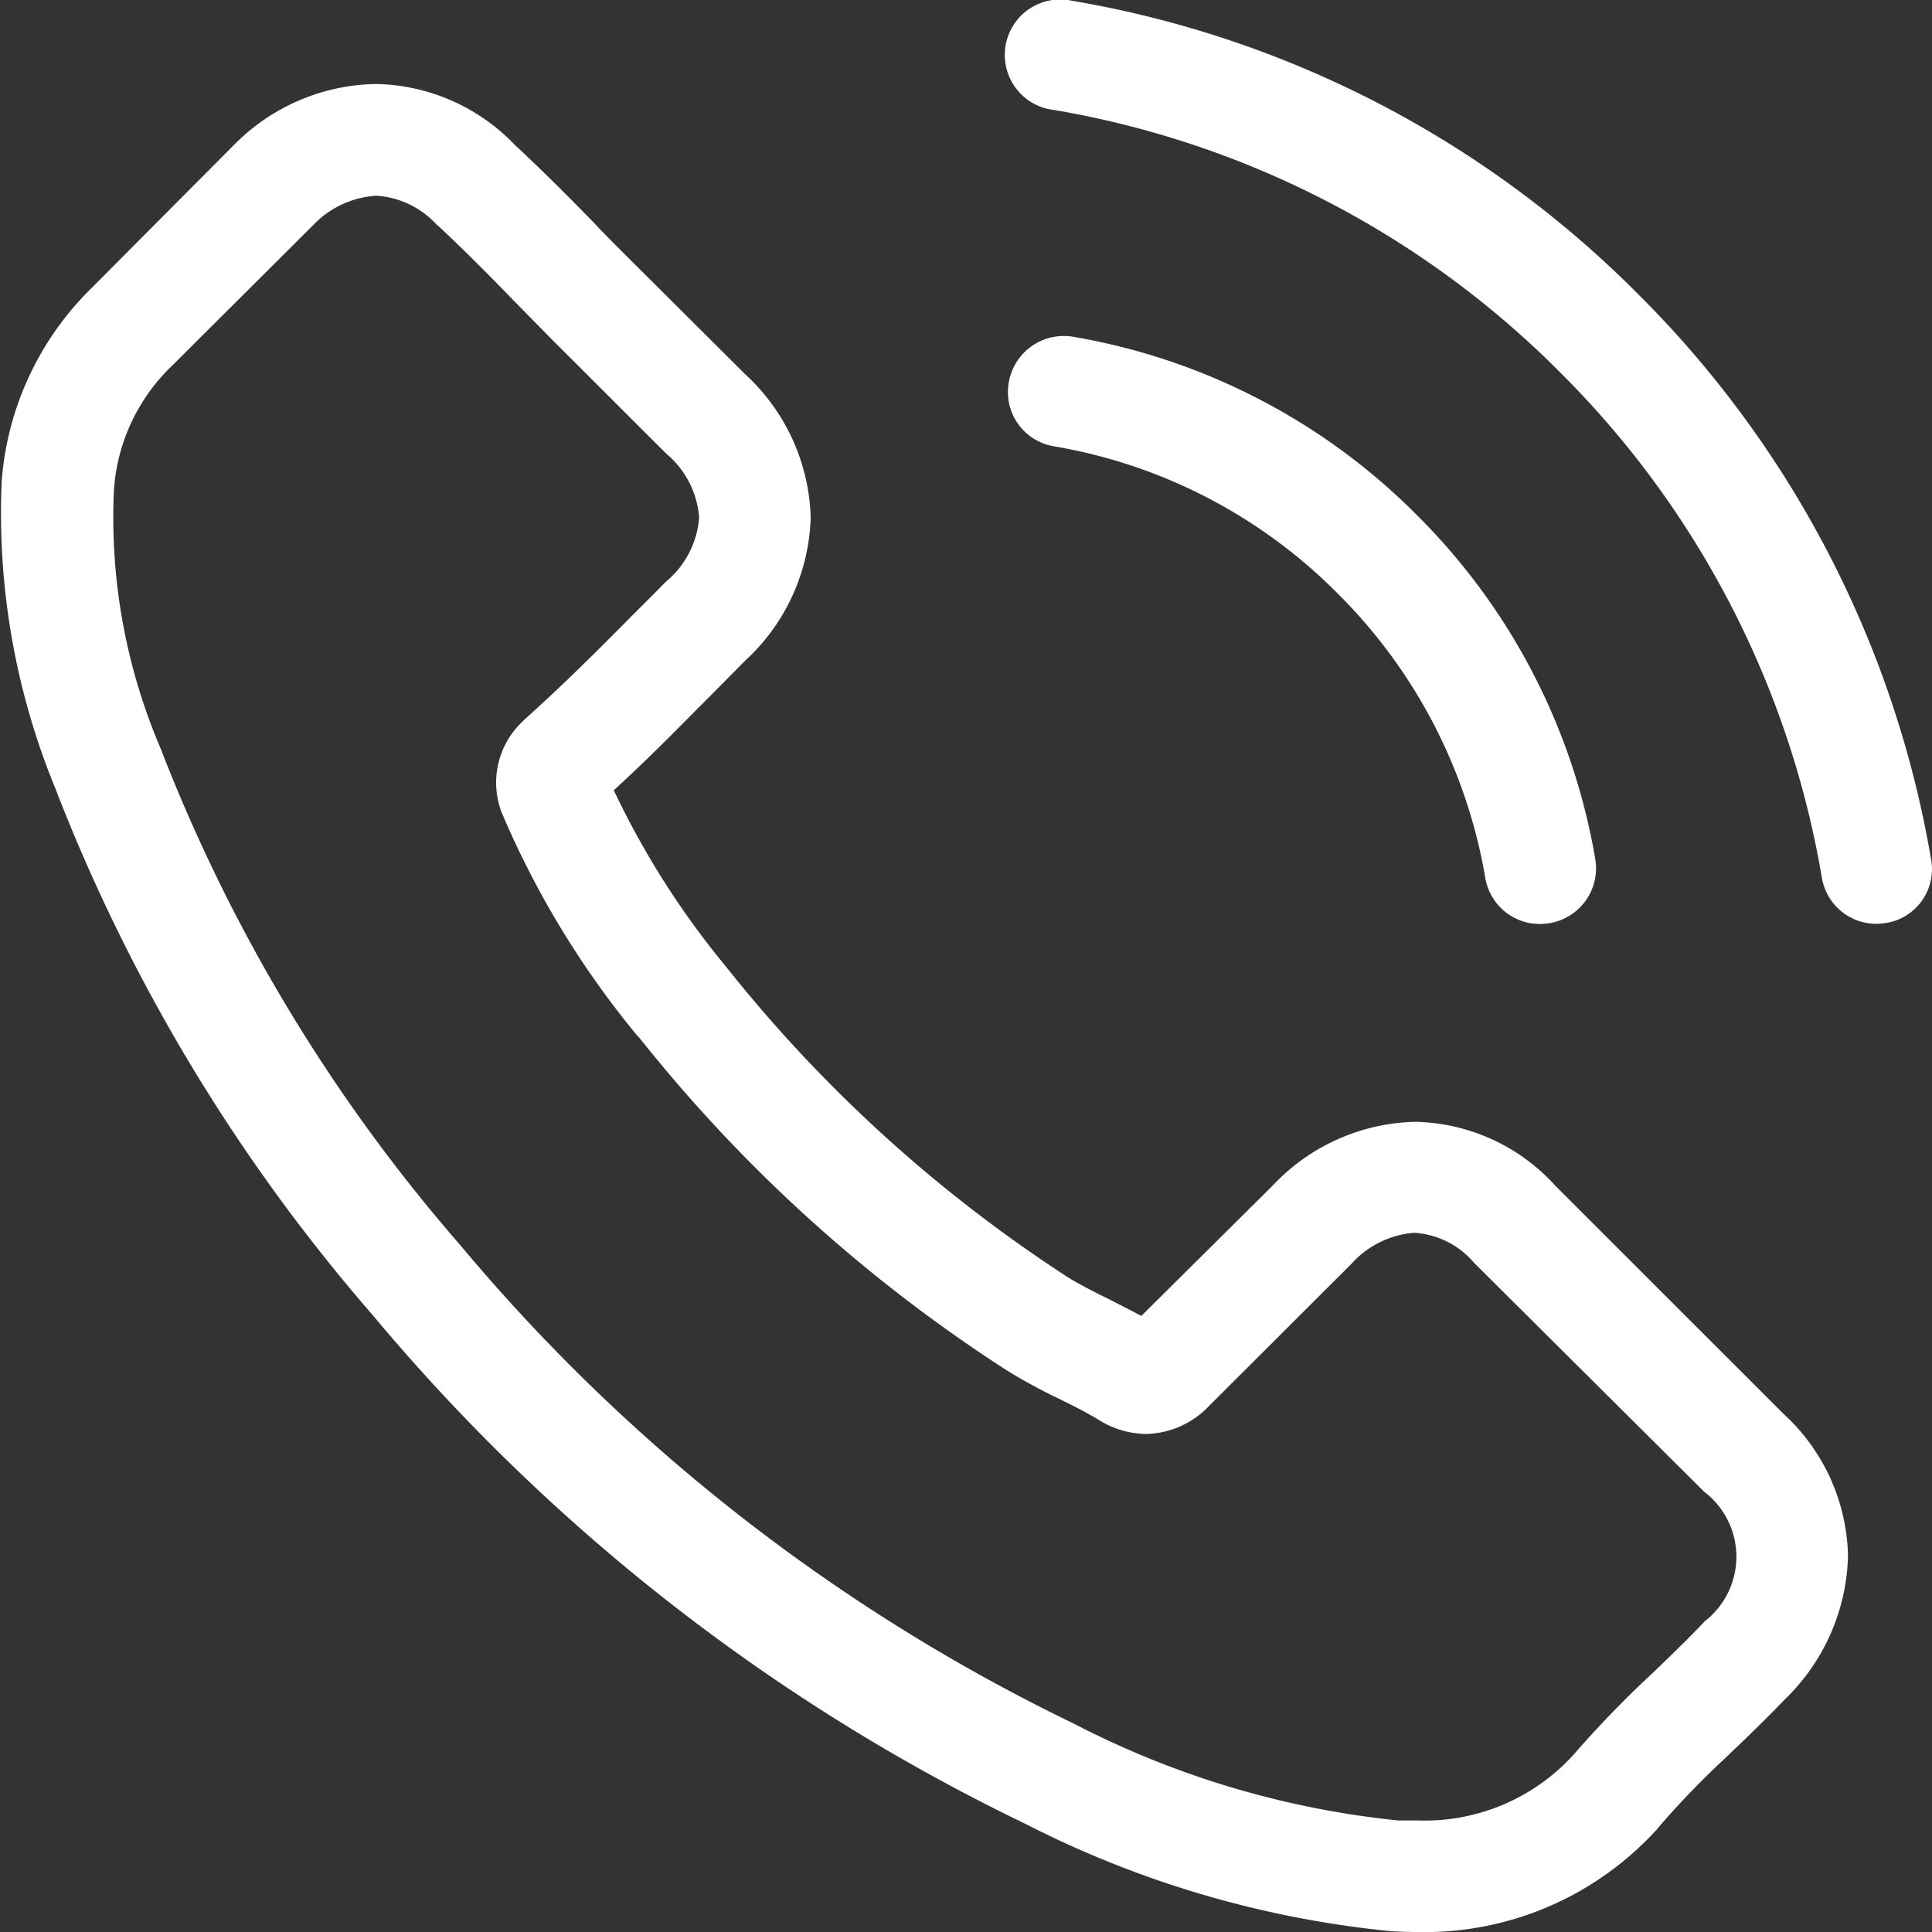
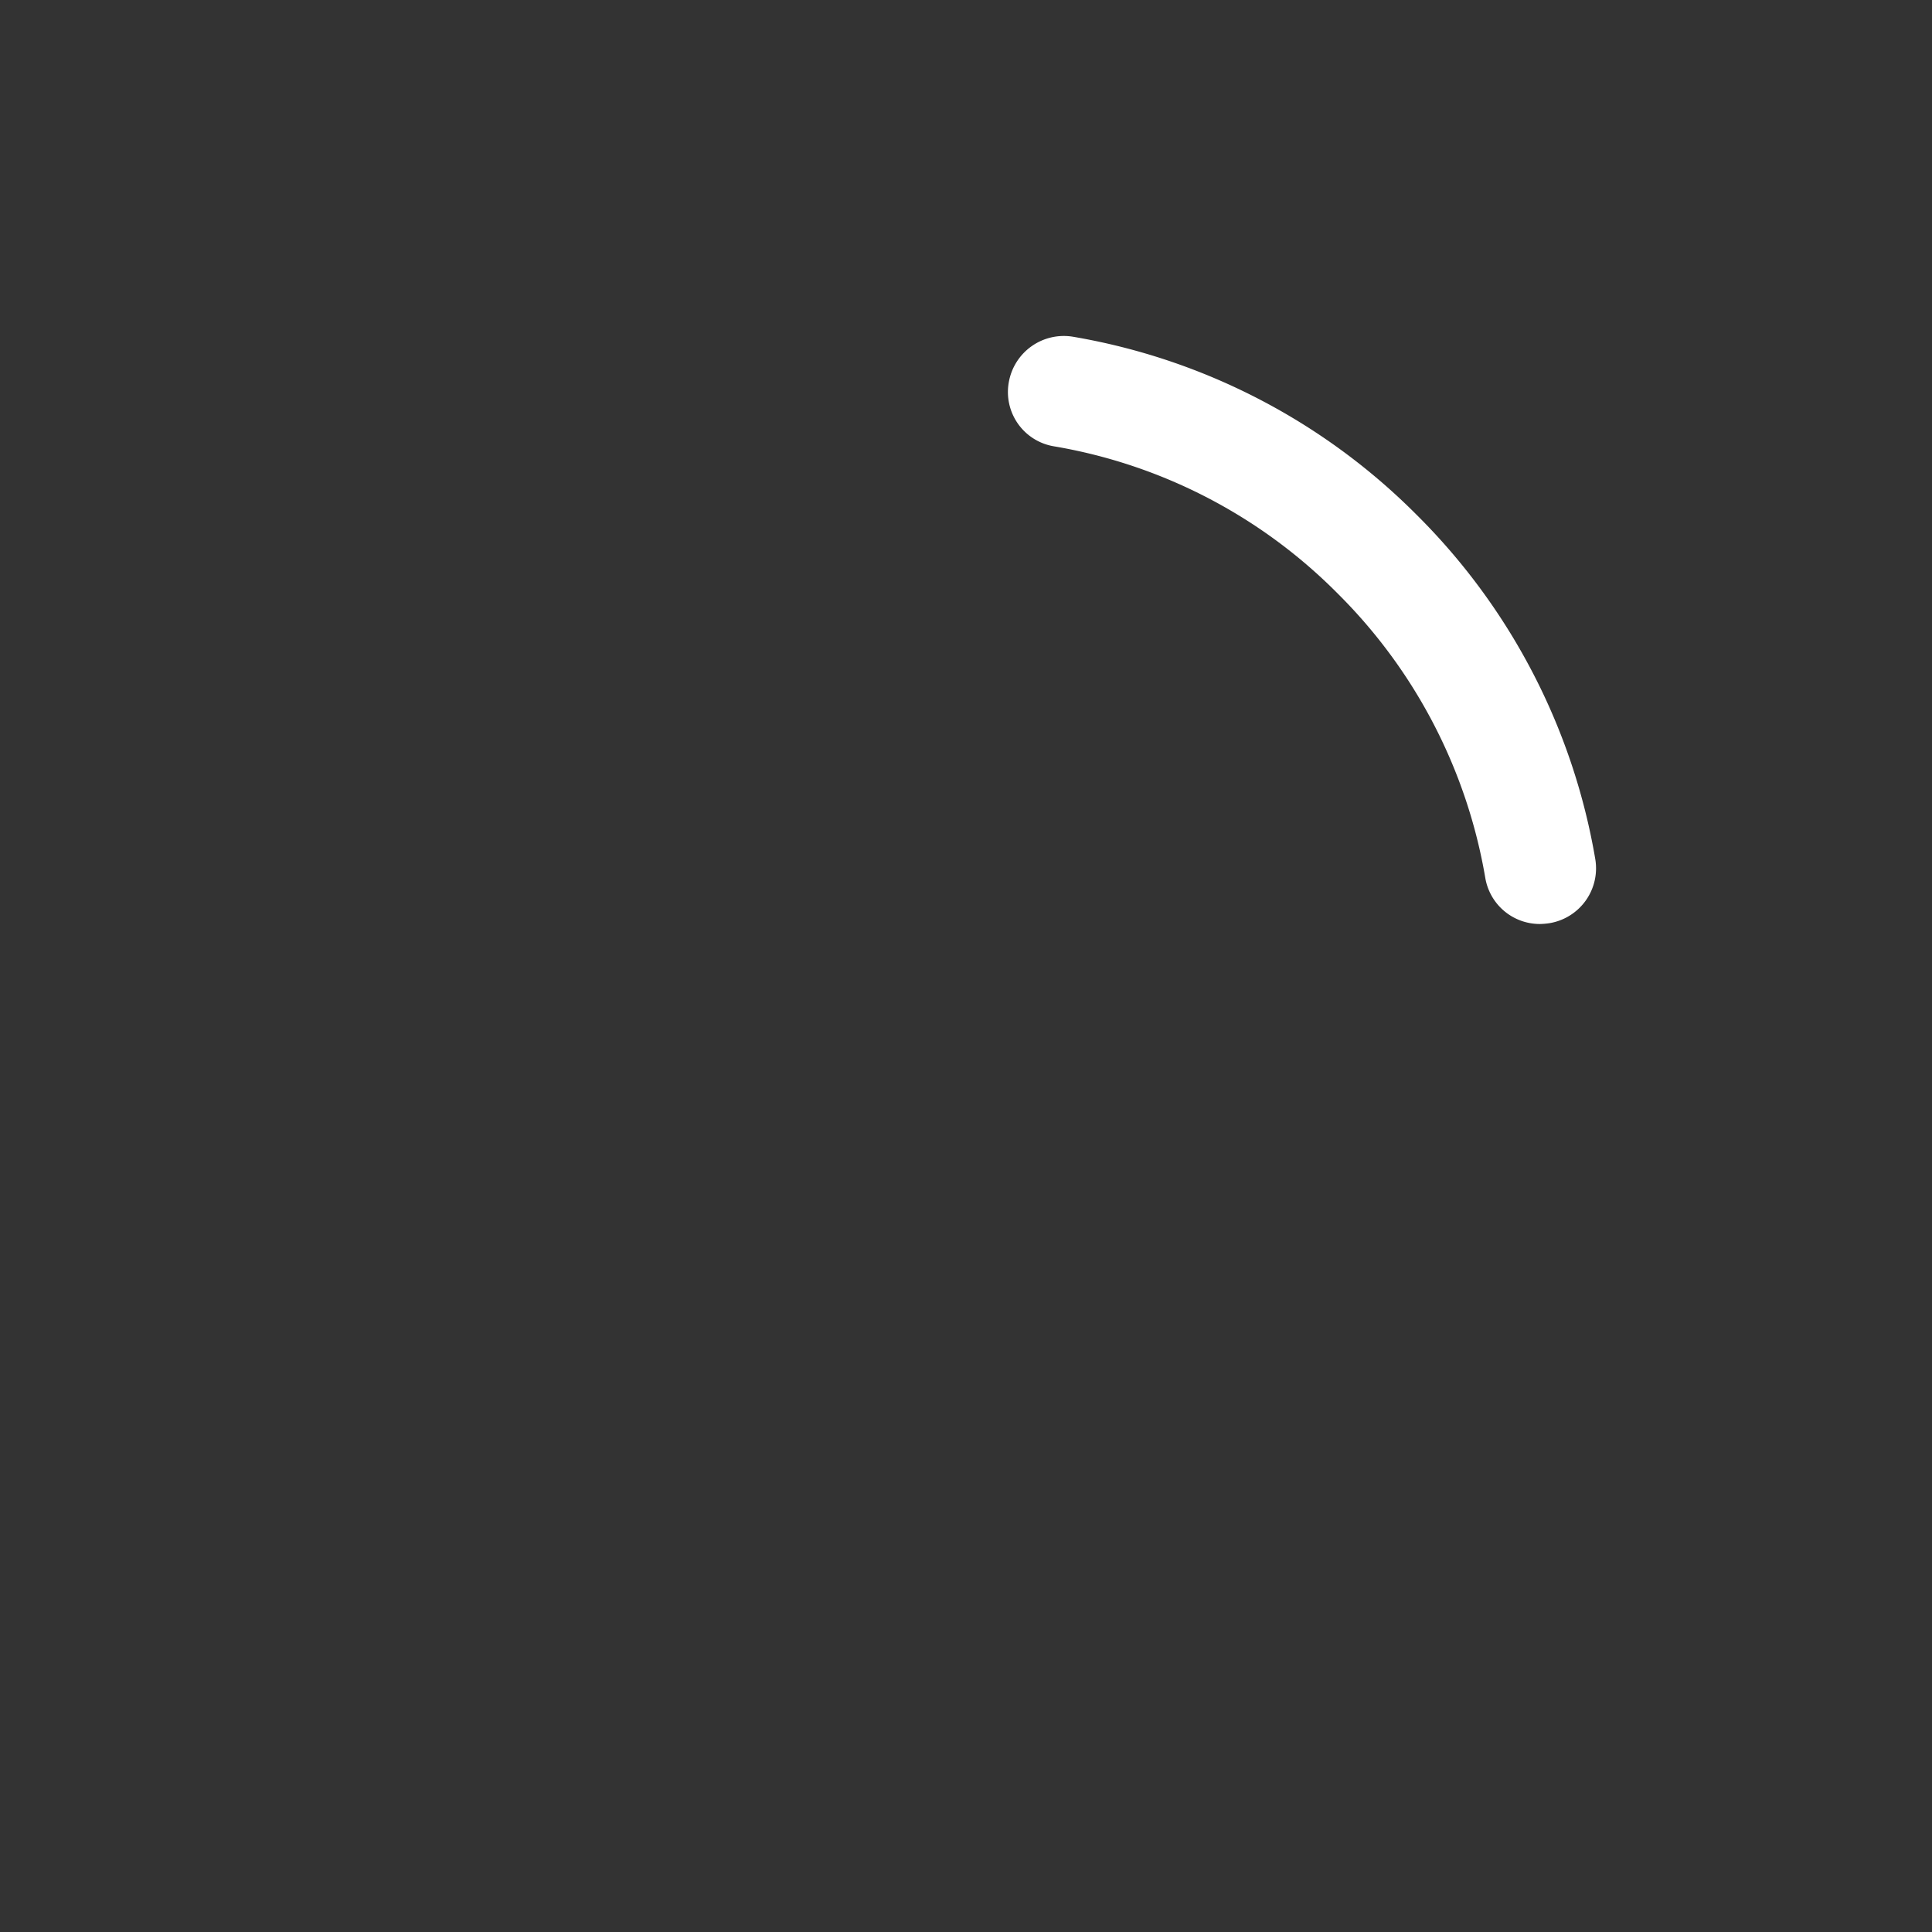
<svg xmlns="http://www.w3.org/2000/svg" width="23" height="23" viewBox="0 0 23 23">
  <rect x="0" y="0" width="23" height="23" fill="#333333" stroke="none" />
  <g transform="translate(0)">
-     <path d="M16.867,22c-.107,0-.223-.005-.312-.01A12.17,12.17,0,0,1,12.2,20.709a23.294,23.294,0,0,1-7.758-6.047A21.23,21.23,0,0,1,.654,8.374,8.614,8.614,0,0,1,.021,4.716,3.6,3.6,0,0,1,1.094,2.425L2.777.734l.01-.01A2.425,2.425,0,0,1,4.47,0,2.344,2.344,0,0,1,6.129.725c.323.3.638.616.931.916.149.159.307.316.461.469L8.871,3.455a2.408,2.408,0,0,1,.78,1.705,2.408,2.408,0,0,1-.78,1.705l-.206.208-.209.211-.1.1c-.334.338-.68.687-1.049,1.024a9.992,9.992,0,0,0,1.336,2.1,17.008,17.008,0,0,0,4.074,3.7c.14.086.3.168.476.254l.014.007.126.065c.085.043.17.087.254.132l1.564-1.552a2.4,2.4,0,0,1,1.694-.759,2.31,2.31,0,0,1,1.673.763l2.717,2.716A2.358,2.358,0,0,1,22,17.52a2.456,2.456,0,0,1-.747,1.706c-.229.238-.464.465-.643.635l-.065.063a10.25,10.25,0,0,0-.8.829.042.042,0,0,1-.01.013.049.049,0,0,0-.01.012A3.738,3.738,0,0,1,16.867,22ZM4.481,1.33a1.134,1.134,0,0,0-.753.35L2.04,3.362a2.256,2.256,0,0,0-.683,1.463A6.981,6.981,0,0,0,1.912,7.91a19.988,19.988,0,0,0,3.564,5.909,21.975,21.975,0,0,0,7.307,5.7,10.754,10.754,0,0,0,3.861,1.153c.075,0,.152,0,.228,0a2.393,2.393,0,0,0,1.861-.783,12.779,12.779,0,0,1,.956-.986l.123-.119c.167-.162.326-.315.481-.482a.972.972,0,0,0-.005-1.543L17.56,14.045l-.01-.01a1.019,1.019,0,0,0-.713-.359,1.122,1.122,0,0,0-.748.369L14.4,15.731a1.066,1.066,0,0,1-.752.34,1.085,1.085,0,0,1-.491-.123l-.03-.017-.03-.017c-.139-.087-.3-.169-.476-.255l-.014-.007A6.8,6.8,0,0,1,12,15.323,18.122,18.122,0,0,1,7.6,11.34l-.005,0A10.792,10.792,0,0,1,6,8.738l-.008-.023L5.98,8.693a1,1,0,0,1,.257-1.119.06.06,0,0,1,.014-.014l.011-.01c.444-.4.86-.812,1.242-1.2.1-.1.2-.2.3-.3l.005-.005.12-.121a1.1,1.1,0,0,0,.394-.764A1.1,1.1,0,0,0,7.931,4.4L6.58,3.051l-.235-.239-.236-.24c-.324-.334-.6-.611-.891-.882L5.2,1.676A1.066,1.066,0,0,0,4.481,1.33Z" transform="translate(0 1)" fill="#fff" />
    <path d="M.545,1.313A6.216,6.216,0,0,1,3.927,3.068,6.25,6.25,0,0,1,5.682,6.451.658.658,0,0,0,6.334,7a.875.875,0,0,0,.113-.01.662.662,0,0,0,.544-.765A7.562,7.562,0,0,0,4.868,2.132,7.561,7.561,0,0,0,.775.009.665.665,0,0,0,.01.548.655.655,0,0,0,.545,1.313Z" transform="translate(12 4)" fill="#fff" />
-     <path d="M10.99,10.236A12.429,12.429,0,0,0,7.5,3.5,12.421,12.421,0,0,0,.768.01a.66.66,0,1,0-.215,1.3,11.122,11.122,0,0,1,6.017,3.12,11.1,11.1,0,0,1,3.119,6.019.657.657,0,0,0,.651.549.874.874,0,0,0,.113-.01A.649.649,0,0,0,10.99,10.236Z" transform="translate(12)" fill="#fff" />
  </g>
</svg>